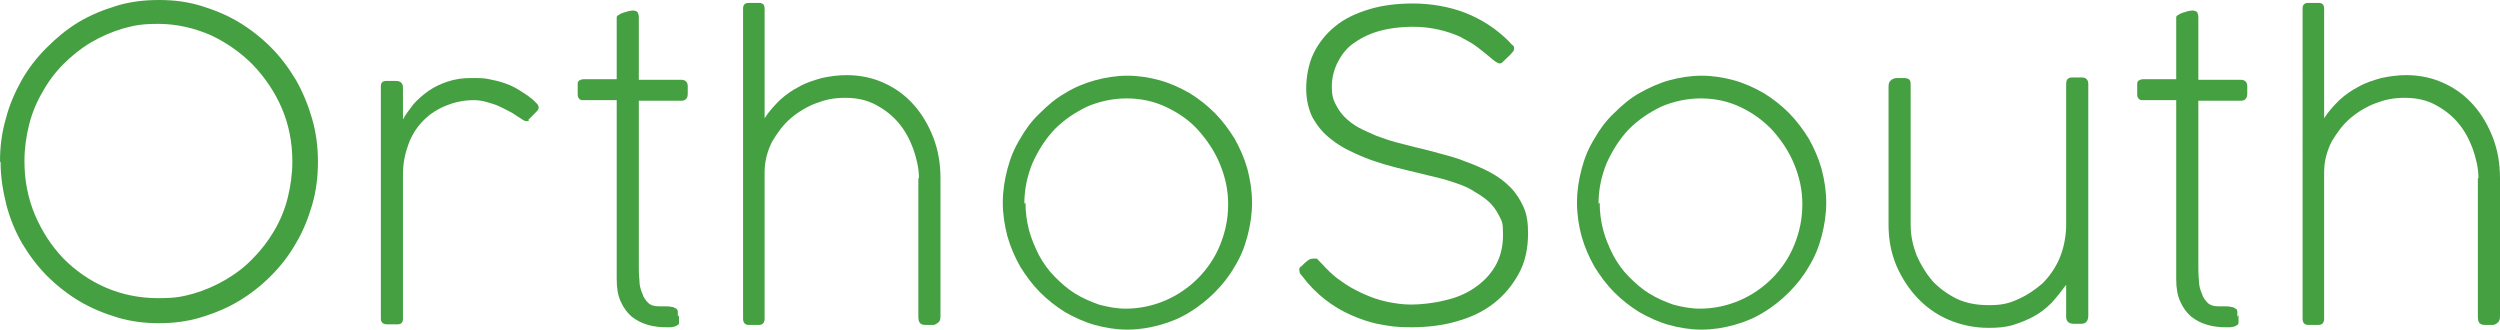
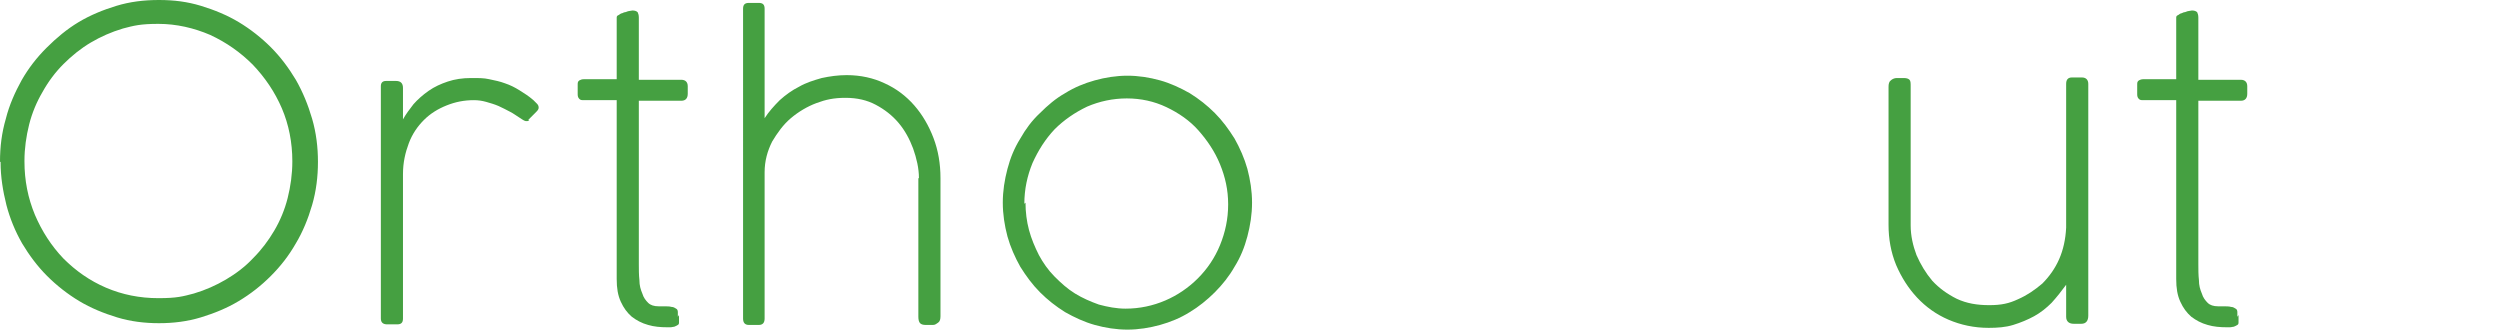
<svg xmlns="http://www.w3.org/2000/svg" id="Layer_2" viewBox="0 0 429.3 56.6">
  <defs>
    <style>
      .cls-1 {
        fill: #45a041;
      }
    </style>
  </defs>
  <g id="Layer_1-2" data-name="Layer_1">
    <g id="Layer_1-3" data-name="Layer_1">
      <g>
        <path class="cls-1" d="M0,27.8c0-2.6.3-5,1-7.4.6-2.4,1.6-4.6,2.7-6.6,1.2-2.1,2.6-3.9,4.3-5.6,1.7-1.7,3.5-3.2,5.5-4.4,2-1.2,4.2-2.1,6.5-2.8,2.3-.7,4.7-1,7.3-1s4.9.3,7.2,1c2.3.7,4.5,1.6,6.5,2.8,2,1.2,3.9,2.7,5.5,4.3,1.7,1.7,3.1,3.6,4.3,5.6,1.2,2.1,2.1,4.3,2.8,6.7.7,2.4,1,4.9,1,7.4s-.3,5-1,7.4-1.6,4.6-2.8,6.6c-1.2,2.1-2.6,3.9-4.3,5.6-1.7,1.7-3.5,3.1-5.5,4.3-2,1.2-4.2,2.1-6.5,2.8-2.3.7-4.7,1-7.2,1s-4.9-.3-7.2-1c-2.3-.7-4.5-1.6-6.5-2.8-2-1.2-3.9-2.7-5.5-4.3-1.7-1.7-3.1-3.6-4.3-5.6-1.2-2.1-2.1-4.3-2.7-6.6-.6-2.4-1-4.8-1-7.4h-.1ZM4.2,27.7c0,3.3.6,6.3,1.8,9.2,1.2,2.8,2.8,5.3,4.9,7.5,2.1,2.1,4.5,3.8,7.3,5s5.8,1.8,9,1.8,4.2-.3,6.1-.8c2-.6,3.8-1.4,5.5-2.4s3.3-2.2,4.7-3.7c1.4-1.4,2.6-3,3.6-4.7s1.8-3.6,2.3-5.6.8-4.1.8-6.3c0-3.2-.6-6.3-1.8-9.1-1.2-2.8-2.9-5.3-5-7.5-2.1-2.1-4.5-3.8-7.3-5.1-2.8-1.2-5.8-1.9-8.9-1.9s-4.2.3-6.1.8c-2,.6-3.8,1.4-5.5,2.4s-3.3,2.3-4.7,3.7-2.6,3-3.6,4.8c-1,1.7-1.8,3.6-2.3,5.6s-.8,4.1-.8,6.2v.1Z" />
        <path class="cls-1" d="M90.9,20.6c-.1.1-.2.2-.4.2s-.3,0-.5-.1-.5-.3-.8-.5c-.5-.3-1-.7-1.6-1s-1.3-.7-2-1-1.4-.5-2.1-.7c-.7-.2-1.4-.3-2.1-.3-1.7,0-3.2.3-4.7.9s-2.8,1.4-3.9,2.5c-1.1,1.1-2,2.4-2.6,4s-1,3.3-1,5.3v24.8c0,.7-.3,1-1,1h-1.7c-.7,0-1.1-.3-1.1-1V14.8c0-.6.3-.9.9-.9s.1,0,.2,0h1.5c.4,0,.7.1.9.3s.3.5.3.9v5.4c.5-.9,1.1-1.7,1.8-2.6.7-.8,1.6-1.6,2.6-2.3,1-.7,2.1-1.2,3.3-1.6s2.5-.6,4-.6,2.2,0,3.1.2c1,.2,1.9.4,2.7.7.9.3,1.7.7,2.5,1.2s1.6,1,2.4,1.7c.2.2.4.4.6.6.2.2.3.4.3.7s-.2.5-.6.9c-.4.4-.8.8-1.2,1.2h.2Z" />
        <path class="cls-1" d="M116.6,54.1v1.2c0,.2,0,.4-.2.5s-.3.2-.6.3c-.2,0-.4.1-.7.1h-.5c-1.2,0-2.3-.1-3.3-.4-1.1-.3-2-.8-2.8-1.4-.8-.7-1.4-1.5-1.9-2.6s-.7-2.3-.7-3.9v-30.7h-5.6c-.4,0-.6,0-.8-.2s-.3-.4-.3-.8v-1.6c0-.4,0-.6.3-.8.2-.1.4-.2.8-.2h5.6V3.1c0-.2,0-.4.3-.5,0,0,.2-.1.3-.2l.2-.1c.2,0,.4-.2.6-.2s.5-.2.7-.2.4-.1.6-.1c.4,0,.7.1.9.3.1.2.2.5.2.9v10.7h7.3c.7,0,1.1.4,1.1,1.1v1.3c0,.8-.4,1.2-1.1,1.2h-7.3v28c0,1,0,1.9.1,2.8,0,.9.2,1.6.5,2.3.2.7.6,1.2,1,1.6s1,.6,1.8.6h.7c.7,0,1.2,0,1.5.1.4,0,.6.2.8.3.2.1.3.3.3.6v.8h0l.2-.3Z" />
        <path class="cls-1" d="M157.8,30.6c0-1.7-.4-3.4-1-5.1-.6-1.6-1.4-3.1-2.5-4.4s-2.4-2.3-3.9-3.1c-1.5-.8-3.2-1.2-5.2-1.2s-3.4.3-5,.9-3.1,1.5-4.4,2.6c-1.3,1.1-2.3,2.5-3.2,4-.8,1.6-1.3,3.3-1.3,5.3v25.1c0,.7-.3,1.1-1,1.1h-1.7c-.7,0-1-.4-1-1.1V1.5c0-.7.3-1,1-1h1.7c.7,0,1,.3,1,1v18.8h0c.7-1.1,1.6-2.1,2.6-3.1,1-.9,2.1-1.7,3.3-2.3,1.2-.7,2.5-1.1,3.9-1.5,1.4-.3,2.8-.5,4.3-.5,2.4,0,4.6.5,6.5,1.4,2,.9,3.7,2.2,5.1,3.8,1.4,1.6,2.5,3.5,3.3,5.6s1.2,4.4,1.2,6.9v23.7c0,.5-.1.9-.4,1.1s-.5.4-.9.4h-1.2c-.5,0-.8-.1-1-.3-.2-.2-.3-.6-.3-1.1v-23.8h.1Z" />
        <path class="cls-1" d="M172.2,34.8c0-2,.3-3.9.8-5.8s1.2-3.6,2.2-5.2c.9-1.6,2-3.1,3.4-4.4,1.3-1.3,2.7-2.5,4.3-3.4,1.6-1,3.3-1.7,5.1-2.2s3.7-.8,5.6-.8,3.8.3,5.6.8,3.5,1.3,5.1,2.2c1.6,1,3,2.1,4.3,3.4s2.4,2.8,3.4,4.4c.9,1.6,1.7,3.4,2.2,5.2.5,1.9.8,3.8.8,5.8s-.3,3.9-.8,5.8-1.2,3.6-2.2,5.2c-.9,1.6-2.1,3.1-3.4,4.4s-2.8,2.5-4.3,3.4c-1.6,1-3.3,1.7-5.1,2.2-1.8.5-3.7.8-5.6.8s-3.8-.3-5.6-.8-3.5-1.3-5.1-2.2c-1.6-1-3-2.1-4.3-3.4s-2.4-2.8-3.4-4.4c-.9-1.6-1.7-3.4-2.2-5.2-.5-1.9-.8-3.8-.8-5.8h0ZM176.1,34.8c0,1.6.2,3.2.6,4.7.4,1.5,1,2.9,1.7,4.3.7,1.3,1.6,2.6,2.7,3.7,1.1,1.1,2.2,2.1,3.5,2.9s2.7,1.4,4.1,1.9c1.5.4,3,.7,4.6.7,2.4,0,4.7-.5,6.8-1.4,2.1-.9,4-2.2,5.6-3.8,1.6-1.6,2.9-3.5,3.8-5.7s1.4-4.5,1.4-7-.5-4.7-1.4-6.9c-.9-2.2-2.2-4.1-3.7-5.8s-3.4-3-5.5-4-4.4-1.5-6.8-1.5-4.7.5-6.8,1.4c-2.1,1-4,2.3-5.6,3.9-1.6,1.7-2.8,3.6-3.8,5.8-.9,2.2-1.4,4.5-1.4,7l.2-.2Z" />
-         <path class="cls-1" d="M223.3,45.9c.5-.5.9-.9,1.2-1.1.3-.3.7-.4,1.2-.4s.5,0,.7.3c.2.2.3.3.5.5,1,1.1,2.1,2.2,3.3,3,1.2.9,2.5,1.6,3.8,2.2s2.7,1.1,4.1,1.4,2.8.5,4.2.5,3.8-.2,5.7-.7c1.9-.4,3.6-1.1,5.1-2.1s2.7-2.2,3.6-3.7,1.4-3.3,1.4-5.5-.2-2.3-.7-3.3-1.1-1.8-1.9-2.5-1.8-1.3-2.8-1.9-2.2-1-3.4-1.4c-1.2-.4-2.4-.7-3.7-1-1.3-.3-2.5-.6-3.7-.9-3-.7-5.5-1.4-7.7-2.3s-4-1.8-5.5-3c-1.5-1.1-2.5-2.4-3.3-3.8-.7-1.4-1.1-3.1-1.1-5s.4-4.3,1.3-6.1c.9-1.8,2.1-3.3,3.7-4.6,1.6-1.3,3.5-2.2,5.8-2.9,2.3-.7,4.8-1,7.6-1s6.1.5,8.9,1.6,5.3,2.7,7.5,4.9c.3.3.5.6.7.7s.2.4.2.6-.1.4-.4.7c-.2.3-.6.6-1.1,1.1-.2.2-.4.4-.5.5s-.3.2-.4.2c-.3,0-.7-.2-1.3-.7-.8-.7-1.7-1.4-2.6-2.1s-1.9-1.2-3-1.8c-1.1-.5-2.3-.9-3.6-1.2-1.3-.3-2.8-.5-4.4-.5-2.3,0-4.4.3-6.1.8s-3.2,1.3-4.4,2.2c-1.2.9-2,2.1-2.6,3.3-.6,1.3-.9,2.6-.9,4s.2,2.1.6,2.9.9,1.6,1.6,2.3c.7.7,1.5,1.3,2.4,1.8s1.9.9,3,1.4c1.1.4,2.2.8,3.3,1.1,1.2.3,2.3.6,3.5.9,1.4.3,2.8.7,4.3,1.1s3,.8,4.4,1.4c1.4.5,2.8,1.1,4.1,1.8,1.3.7,2.4,1.5,3.4,2.5s1.7,2.1,2.3,3.4c.6,1.3.8,2.8.8,4.5,0,2.7-.5,5-1.6,7s-2.5,3.7-4.3,5.1-3.9,2.4-6.4,3.1c-2.4.7-5.1,1-7.8,1s-3.6-.2-5.3-.5c-1.7-.3-3.4-.9-5-1.6s-3.1-1.6-4.5-2.7-2.7-2.4-3.9-4c-.2-.2-.3-.4-.4-.5,0-.2-.1-.4-.1-.6s.1-.4.3-.6l-.1.2Z" />
-         <path class="cls-1" d="M270.8,34.8c0-2,.3-3.9.8-5.8s1.2-3.6,2.2-5.2c.9-1.6,2-3.1,3.4-4.4,1.3-1.3,2.7-2.5,4.3-3.4s3.3-1.7,5.1-2.2c1.8-.5,3.7-.8,5.6-.8s3.8.3,5.6.8c1.8.5,3.5,1.3,5.1,2.2,1.6,1,3,2.1,4.3,3.4s2.4,2.8,3.4,4.4c.9,1.6,1.7,3.4,2.2,5.2.5,1.9.8,3.8.8,5.8s-.3,3.9-.8,5.8-1.2,3.6-2.2,5.2c-.9,1.6-2.1,3.1-3.4,4.4s-2.8,2.5-4.3,3.4c-1.6,1-3.3,1.7-5.1,2.2-1.8.5-3.7.8-5.6.8s-3.8-.3-5.6-.8c-1.8-.5-3.5-1.3-5.1-2.2-1.6-1-3-2.1-4.3-3.4s-2.4-2.8-3.4-4.4c-.9-1.6-1.7-3.4-2.2-5.2s-.8-3.8-.8-5.8ZM274.7,34.8c0,1.6.2,3.2.6,4.7s1,2.9,1.7,4.3c.7,1.3,1.6,2.6,2.7,3.7s2.2,2.1,3.5,2.9,2.7,1.4,4.1,1.9c1.5.4,3,.7,4.6.7,2.4,0,4.7-.5,6.8-1.4,2.1-.9,4-2.2,5.6-3.8,1.6-1.6,2.9-3.5,3.8-5.7s1.4-4.5,1.4-7-.5-4.7-1.4-6.9c-.9-2.2-2.2-4.1-3.7-5.8-1.6-1.7-3.4-3-5.5-4s-4.4-1.5-6.8-1.5-4.7.5-6.8,1.4c-2.1,1-4,2.3-5.6,3.9-1.6,1.7-2.8,3.6-3.8,5.8-.9,2.2-1.4,4.5-1.4,7l.2-.2Z" />
        <path class="cls-1" d="M354.8,51v-2.1c-.8,1.1-1.6,2.1-2.5,3.1-.9.9-1.9,1.7-3,2.3-1.1.6-2.3,1.1-3.6,1.5s-2.7.5-4.2.5c-2.5,0-4.8-.5-6.9-1.4s-3.9-2.2-5.4-3.8c-1.5-1.6-2.7-3.5-3.6-5.6-.9-2.2-1.3-4.5-1.3-6.9V14.9c0-.5.1-.9.4-1.1.2-.2.6-.4,1-.4h1.2c.5,0,.8.1,1,.3.2.2.2.6.2,1.1v23.9c0,1.8.4,3.5,1,5.1.7,1.6,1.6,3.1,2.7,4.4,1.2,1.3,2.6,2.3,4.2,3.1,1.7.8,3.5,1.1,5.6,1.1s3.4-.3,4.9-1c1.6-.7,2.9-1.6,4.2-2.7,1.2-1.2,2.2-2.6,2.9-4.2.7-1.6,1.1-3.4,1.2-5.4V14.4c0-.7.3-1.1,1-1.1h1.7c.7,0,1.1.4,1.1,1.1v39.8c0,.9-.4,1.4-1.2,1.4h-1.3c-.8,0-1.3-.4-1.3-1.2v-3.5.1Z" />
        <path class="cls-1" d="M384.4,54.1v1.2c0,.2,0,.4-.2.5s-.3.2-.6.3c-.2,0-.4.1-.7.1h-.5c-1.2,0-2.3-.1-3.3-.4-1.1-.3-2-.8-2.8-1.4-.8-.7-1.4-1.5-1.9-2.6s-.7-2.3-.7-3.9v-30.7h-5.6c-.4,0-.6,0-.8-.2s-.3-.4-.3-.8v-1.6c0-.4,0-.6.3-.8.2-.1.4-.2.8-.2h5.6V3.1c0-.2,0-.4.3-.5,0,0,.2-.1.3-.2l.2-.1c.2,0,.4-.2.6-.2s.5-.2.7-.2.4-.1.6-.1c.4,0,.7.1.9.3.1.2.2.5.2.9v10.7h7.3c.7,0,1.1.4,1.1,1.1v1.3c0,.8-.4,1.2-1.1,1.2h-7.3v28c0,1,0,1.9.1,2.8,0,.9.2,1.6.5,2.3.2.7.6,1.2,1,1.6s1,.6,1.8.6h.7c.7,0,1.2,0,1.5.1.4,0,.6.2.8.3.2.1.3.3.3.6v.8h0l.2-.3Z" />
-         <path class="cls-1" d="M425.6,30.6c0-1.7-.4-3.4-1-5.1-.6-1.6-1.4-3.1-2.5-4.4s-2.4-2.3-3.9-3.1c-1.5-.8-3.2-1.2-5.2-1.2s-3.4.3-5,.9-3.1,1.5-4.4,2.6-2.3,2.5-3.2,4c-.8,1.6-1.3,3.3-1.3,5.3v25.1c0,.7-.3,1.1-1,1.1h-1.7c-.7,0-1-.4-1-1.1V1.5c0-.7.3-1,1-1h1.7c.7,0,1,.3,1,1v18.8h0c.7-1.1,1.6-2.1,2.6-3.1,1-.9,2.1-1.7,3.3-2.3,1.2-.7,2.5-1.1,3.9-1.5,1.4-.3,2.8-.5,4.3-.5,2.4,0,4.6.5,6.5,1.4,2,.9,3.7,2.2,5.1,3.8,1.4,1.6,2.5,3.5,3.3,5.6s1.2,4.4,1.2,6.9v23.7c0,.5-.1.9-.4,1.1-.2.2-.5.4-.9.4h-1.2c-.5,0-.8-.1-1-.3-.2-.2-.3-.6-.3-1.1v-23.8h.1Z" />
      </g>
    </g>
  </g>
</svg>